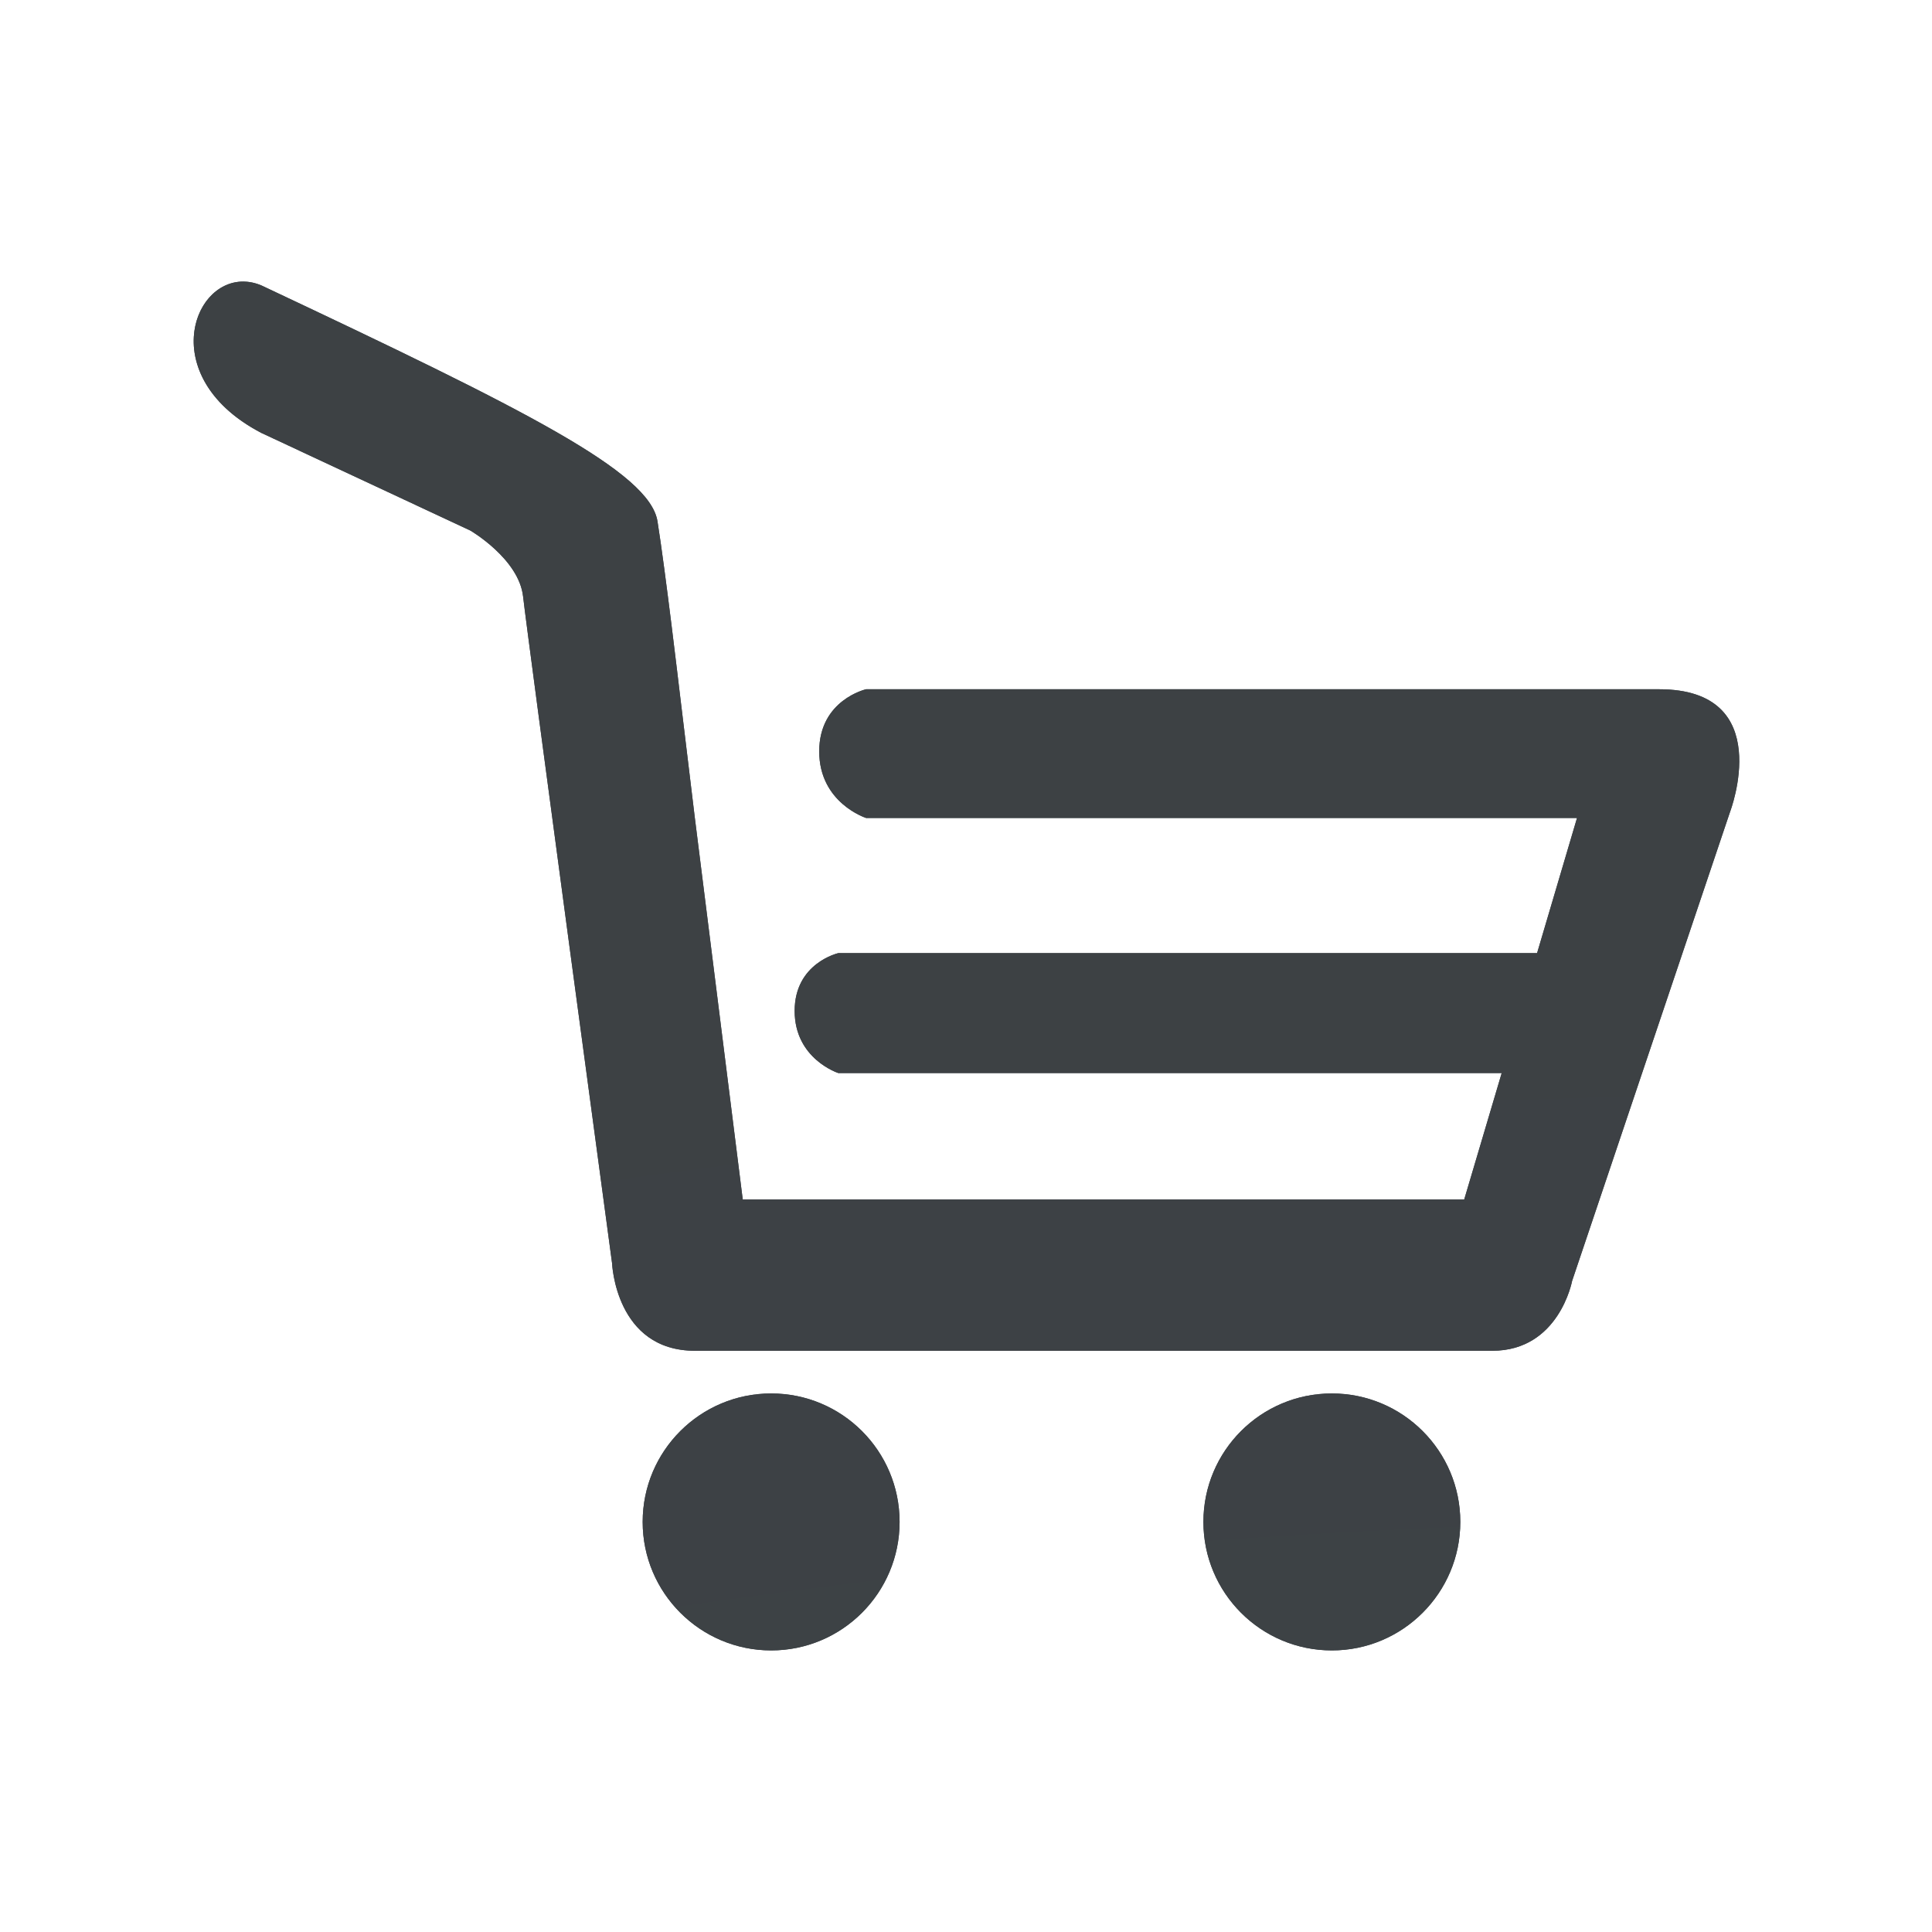
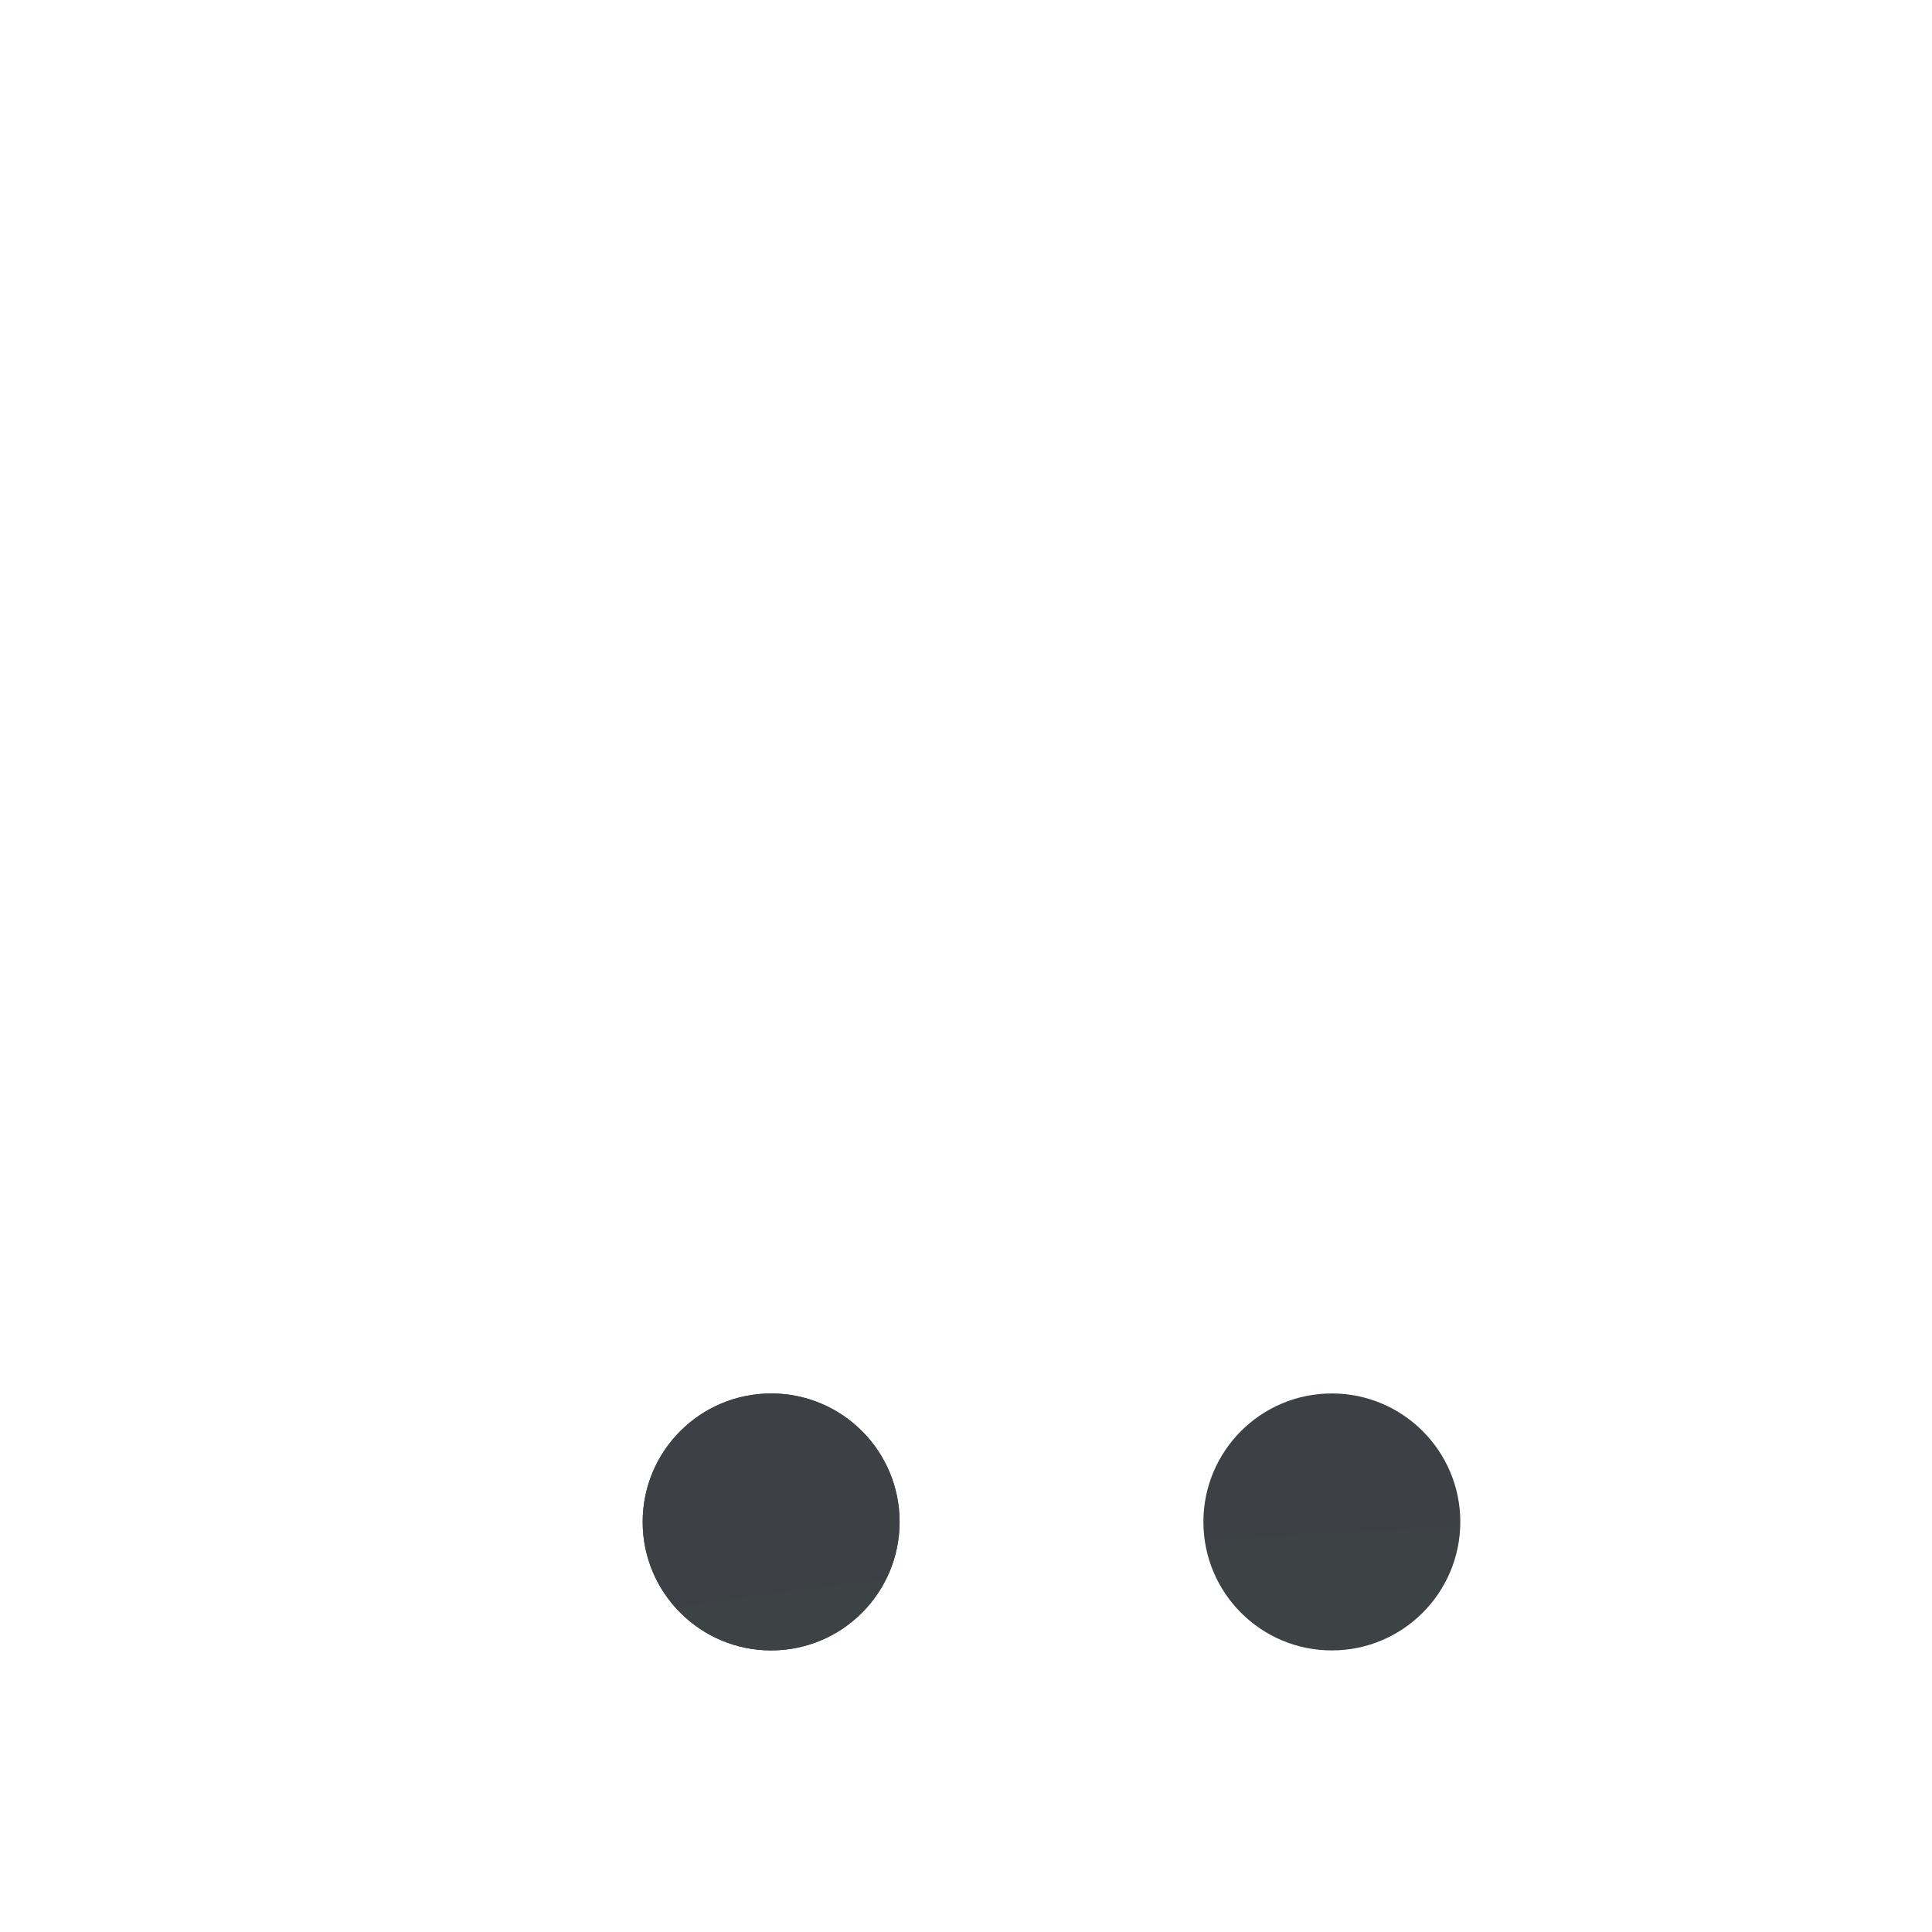
<svg xmlns="http://www.w3.org/2000/svg" width="25px" height="25px" viewBox="0 0 1000 1000" version="1.1" xml:space="preserve" style="fill-rule:evenodd;clip-rule:evenodd;stroke-linejoin:round;stroke-miterlimit:2;">
  <style>
:root {
--color2: 61,70,77;
}
</style>
  <g transform="matrix(2.855,0,0,2.855,-927.618,-824.787)">
    <g transform="matrix(4.167,0,0,4.167,-1175.36,0)">
      <path d="M393.588,129.954C396.674,129.954 399.175,132.456 399.175,135.543C399.175,138.629 396.674,141.134 393.588,141.134C390.501,141.134 387.997,138.629 387.997,135.543C387.997,132.456 390.501,129.954 393.588,129.954Z" style="fill:rgb(61,70,77);fill-rule:nonzero;" />
    </g>
    <g transform="matrix(4.167,0,0,4.167,-1175.36,0)">
-       <path d="M417.981,129.954C421.066,129.954 423.57,132.456 423.57,135.543C423.57,138.629 421.066,141.134 417.981,141.134C414.893,141.134 412.393,138.629 412.393,135.543C412.393,132.456 414.893,129.954 417.981,129.954Z" style="fill:rgb(61,70,77);fill-rule:nonzero;" />
-     </g>
+       </g>
    <g transform="matrix(4.167,0,0,4.167,-1175.36,0)">
-       <path d="M432.217,99.316L397.717,99.316C397.717,99.316 395.678,99.779 395.678,102.019C395.678,104.265 397.717,104.916 397.717,104.916L428.648,104.916L426.91,110.797L396.509,110.797C396.509,110.797 394.609,111.227 394.609,113.31C394.609,115.405 396.509,116.014 396.509,116.014L425.371,116.014L423.74,121.515L392.351,121.515L390.267,104.914L389.591,99.316C389.591,99.316 388.984,94.145 388.642,92.012C388.3,89.863 382.937,87.18 371.407,81.746C368.696,80.608 366.428,85.568 371.407,88.164L380.499,92.411C380.499,92.411 382.614,93.64 382.795,95.286C382.977,96.942 386.666,124.29 386.666,124.29C386.666,124.29 386.814,128.097 390.272,128.097L424.964,128.097C427.868,128.097 428.433,125.063 428.433,125.063L435.308,104.645C435.308,104.645 437.347,99.316 432.217,99.316Z" style="fill:rgb(61,70,77);fill-rule:nonzero;" />
-     </g>
+       </g>
    <g transform="matrix(4.167,0,0,4.167,-1175.36,0)">
      <path d="M393.588,141.134C390.501,141.134 387.997,138.629 387.997,135.543C387.997,132.456 390.501,129.954 393.588,129.954C396.674,129.954 399.175,132.456 399.175,135.543C399.175,138.629 396.674,141.134 393.588,141.134Z" style="fill:url(#_Radial1);" />
    </g>
    <g transform="matrix(4.167,0,0,4.167,-1175.36,0)">
      <path d="M417.981,141.134C414.893,141.134 412.393,138.629 412.393,135.543C412.393,132.456 414.893,129.954 417.981,129.954C421.066,129.954 423.57,132.456 423.57,135.543C423.57,138.629 421.066,141.134 417.981,141.134Z" style="fill:url(#_Radial2);" />
    </g>
    <g transform="matrix(4.167,0,0,4.167,-1175.36,0)">
-       <path d="M424.964,128.097L390.272,128.097C386.814,128.097 386.666,124.29 386.666,124.29C386.666,124.29 382.977,96.942 382.795,95.286C382.614,93.64 380.499,92.411 380.499,92.411L371.407,88.164C366.928,85.829 368.314,81.579 370.612,81.579C370.868,81.579 371.135,81.632 371.407,81.746C382.937,87.18 388.3,89.863 388.642,92.012C388.984,94.145 389.591,99.316 389.591,99.316L390.267,104.914L392.351,121.515L423.74,121.515L425.371,116.014L396.509,116.014C396.509,116.014 394.609,115.405 394.609,113.31C394.609,111.227 396.509,110.797 396.509,110.797L426.91,110.797L428.648,104.916L397.717,104.916C397.717,104.916 395.678,104.265 395.678,102.019C395.678,99.779 397.717,99.316 397.717,99.316L432.217,99.316C437.347,99.316 435.308,104.645 435.308,104.645L428.433,125.063C428.433,125.063 427.868,128.097 424.964,128.097Z" style="fill:url(#_Radial3);" />
-     </g>
+       </g>
  </g>
  <defs>
    <radialGradient id="_Radial1" cx="0" cy="0" r="1" gradientUnits="userSpaceOnUse" gradientTransform="matrix(642.06,0,0,642.06,435.999,456.497)">
      <stop offset="0" style="stop-color:rgb(61,70,77);stop-opacity:1" />
      <stop offset="1" style="stop-color:rgb(61,61,61);stop-opacity:1" />
    </radialGradient>
    <radialGradient id="_Radial2" cx="0" cy="0" r="1" gradientUnits="userSpaceOnUse" gradientTransform="matrix(642.06,0,0,642.06,435.999,456.497)">
      <stop offset="0" style="stop-color:rgb(61,70,77);stop-opacity:1" />
      <stop offset="1" style="stop-color:rgb(61,61,61);stop-opacity:1" />
    </radialGradient>
    <radialGradient id="_Radial3" cx="0" cy="0" r="1" gradientUnits="userSpaceOnUse" gradientTransform="matrix(642.06,0,0,642.06,435.999,456.497)">
      <stop offset="0" style="stop-color:rgb(61,70,77);stop-opacity:1" />
      <stop offset="1" style="stop-color:rgb(61,61,61);stop-opacity:1" />
    </radialGradient>
  </defs>
</svg>